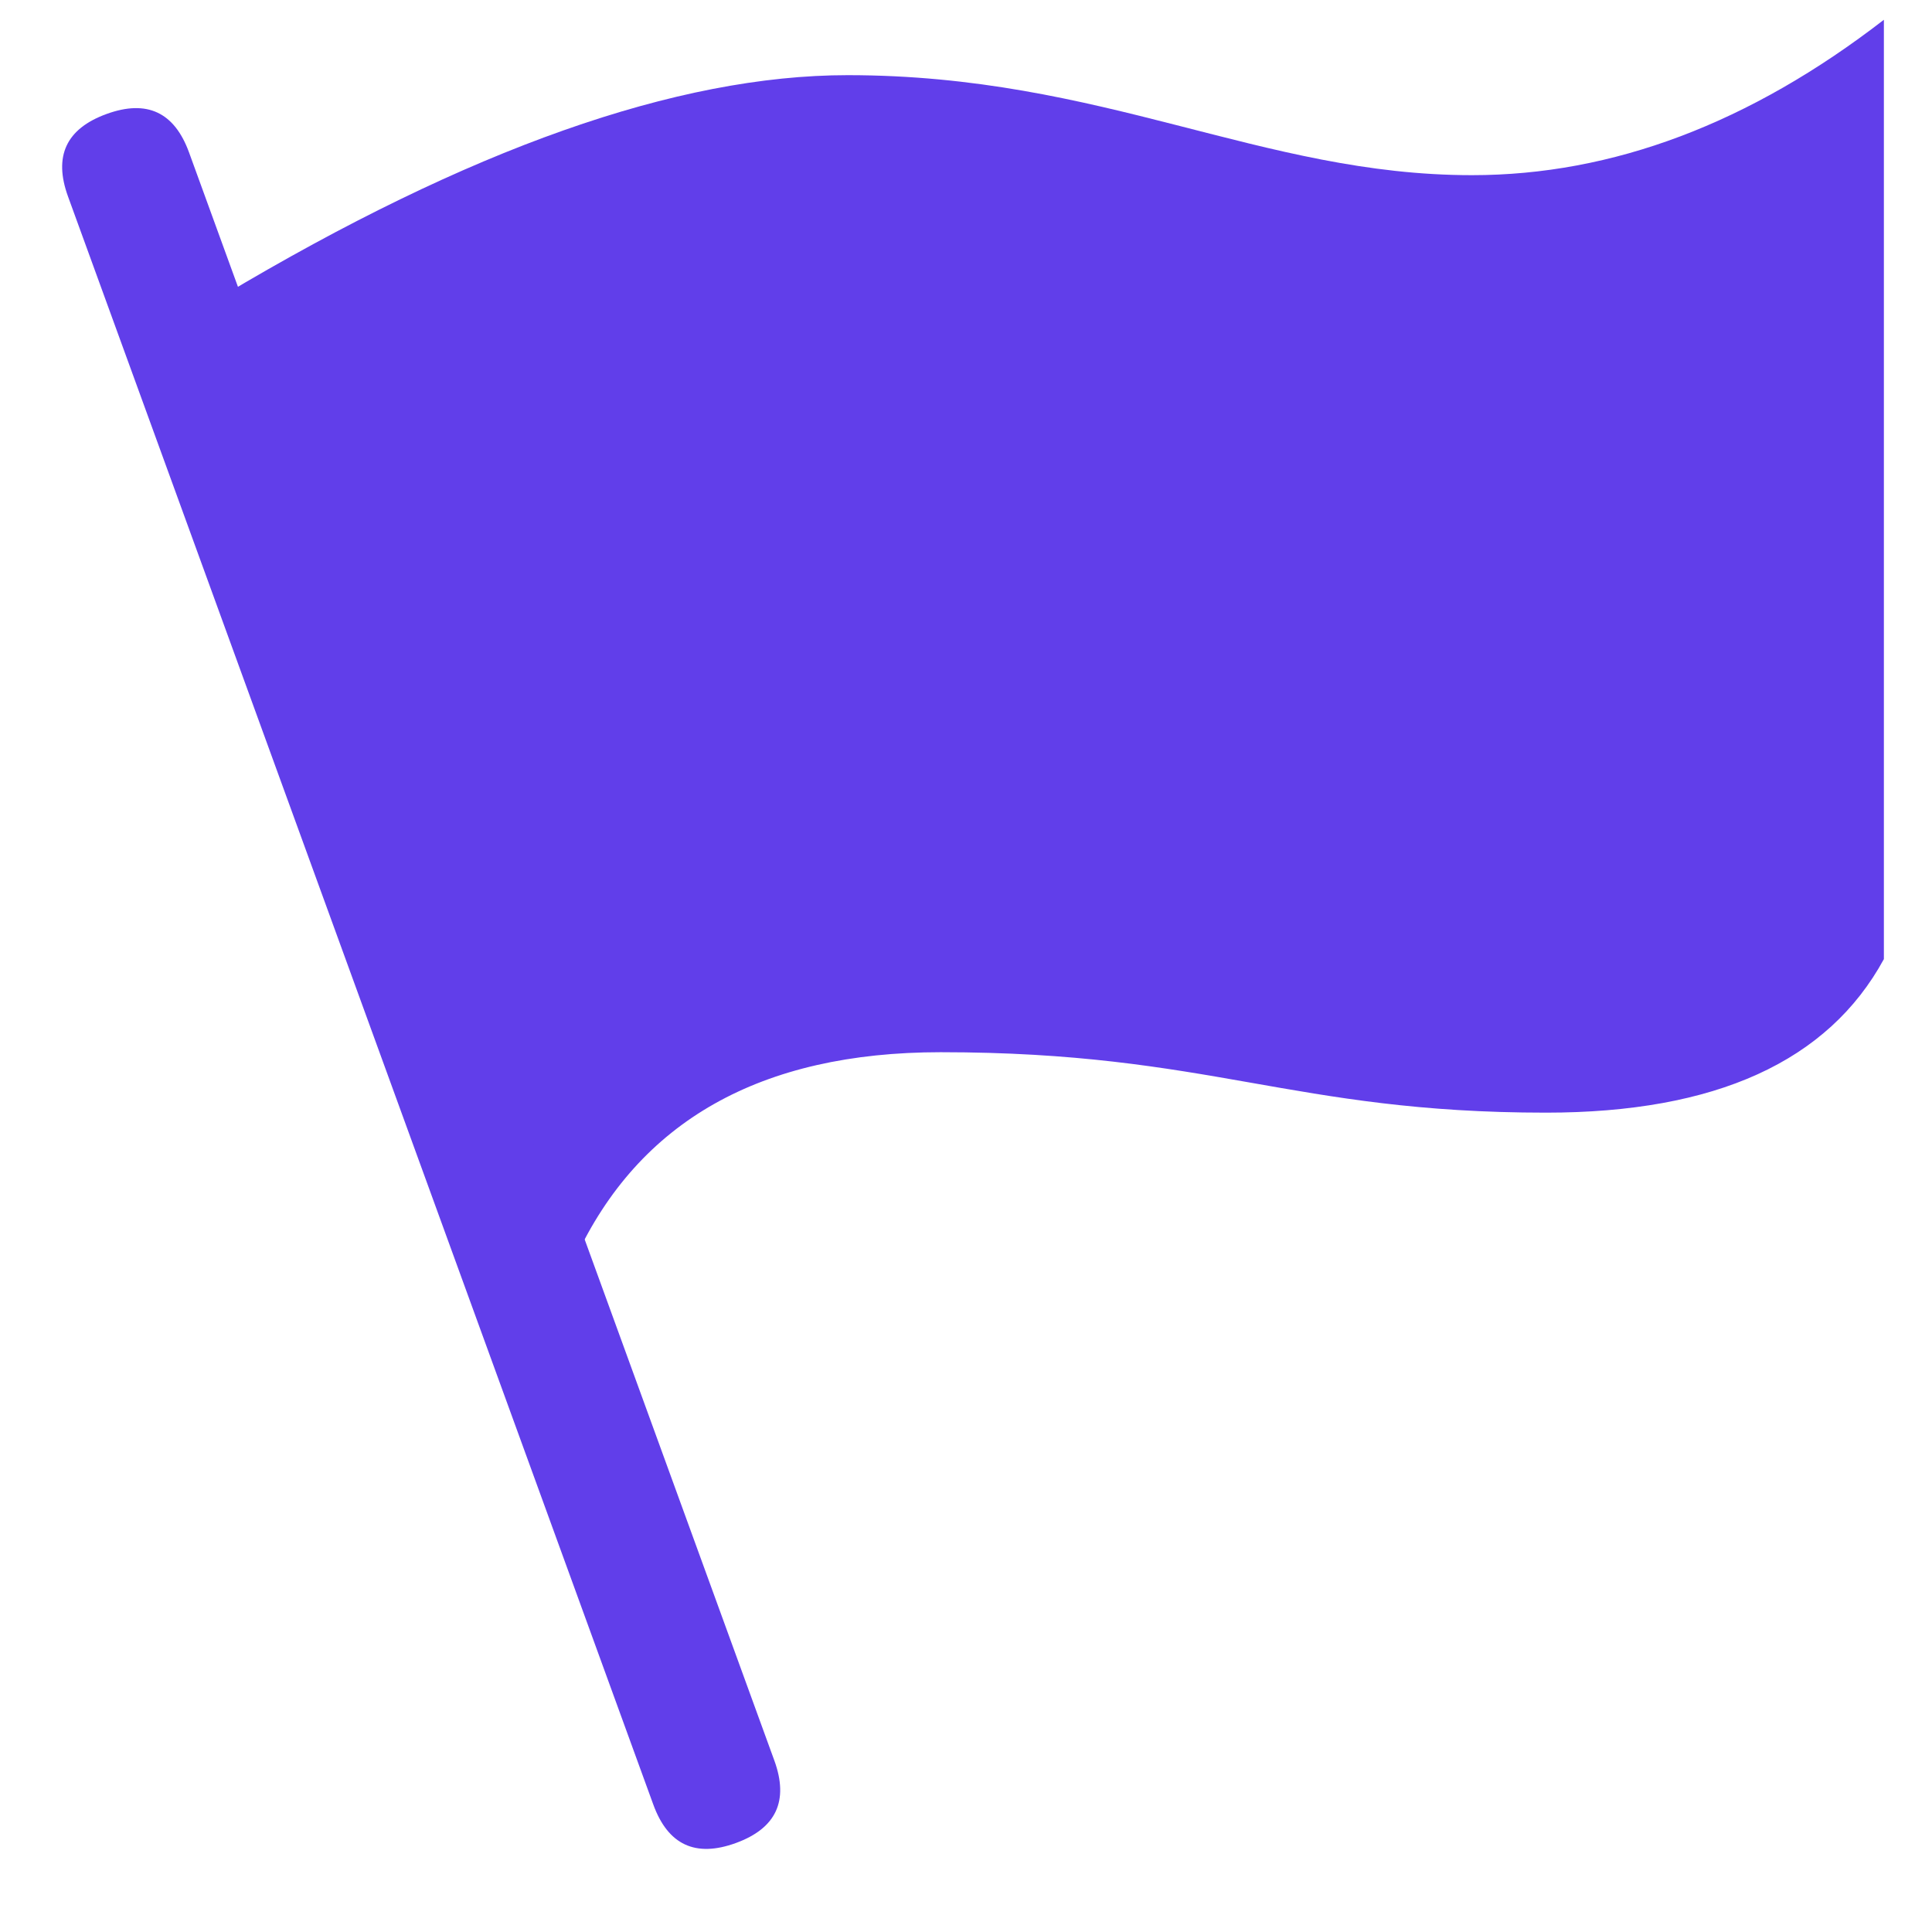
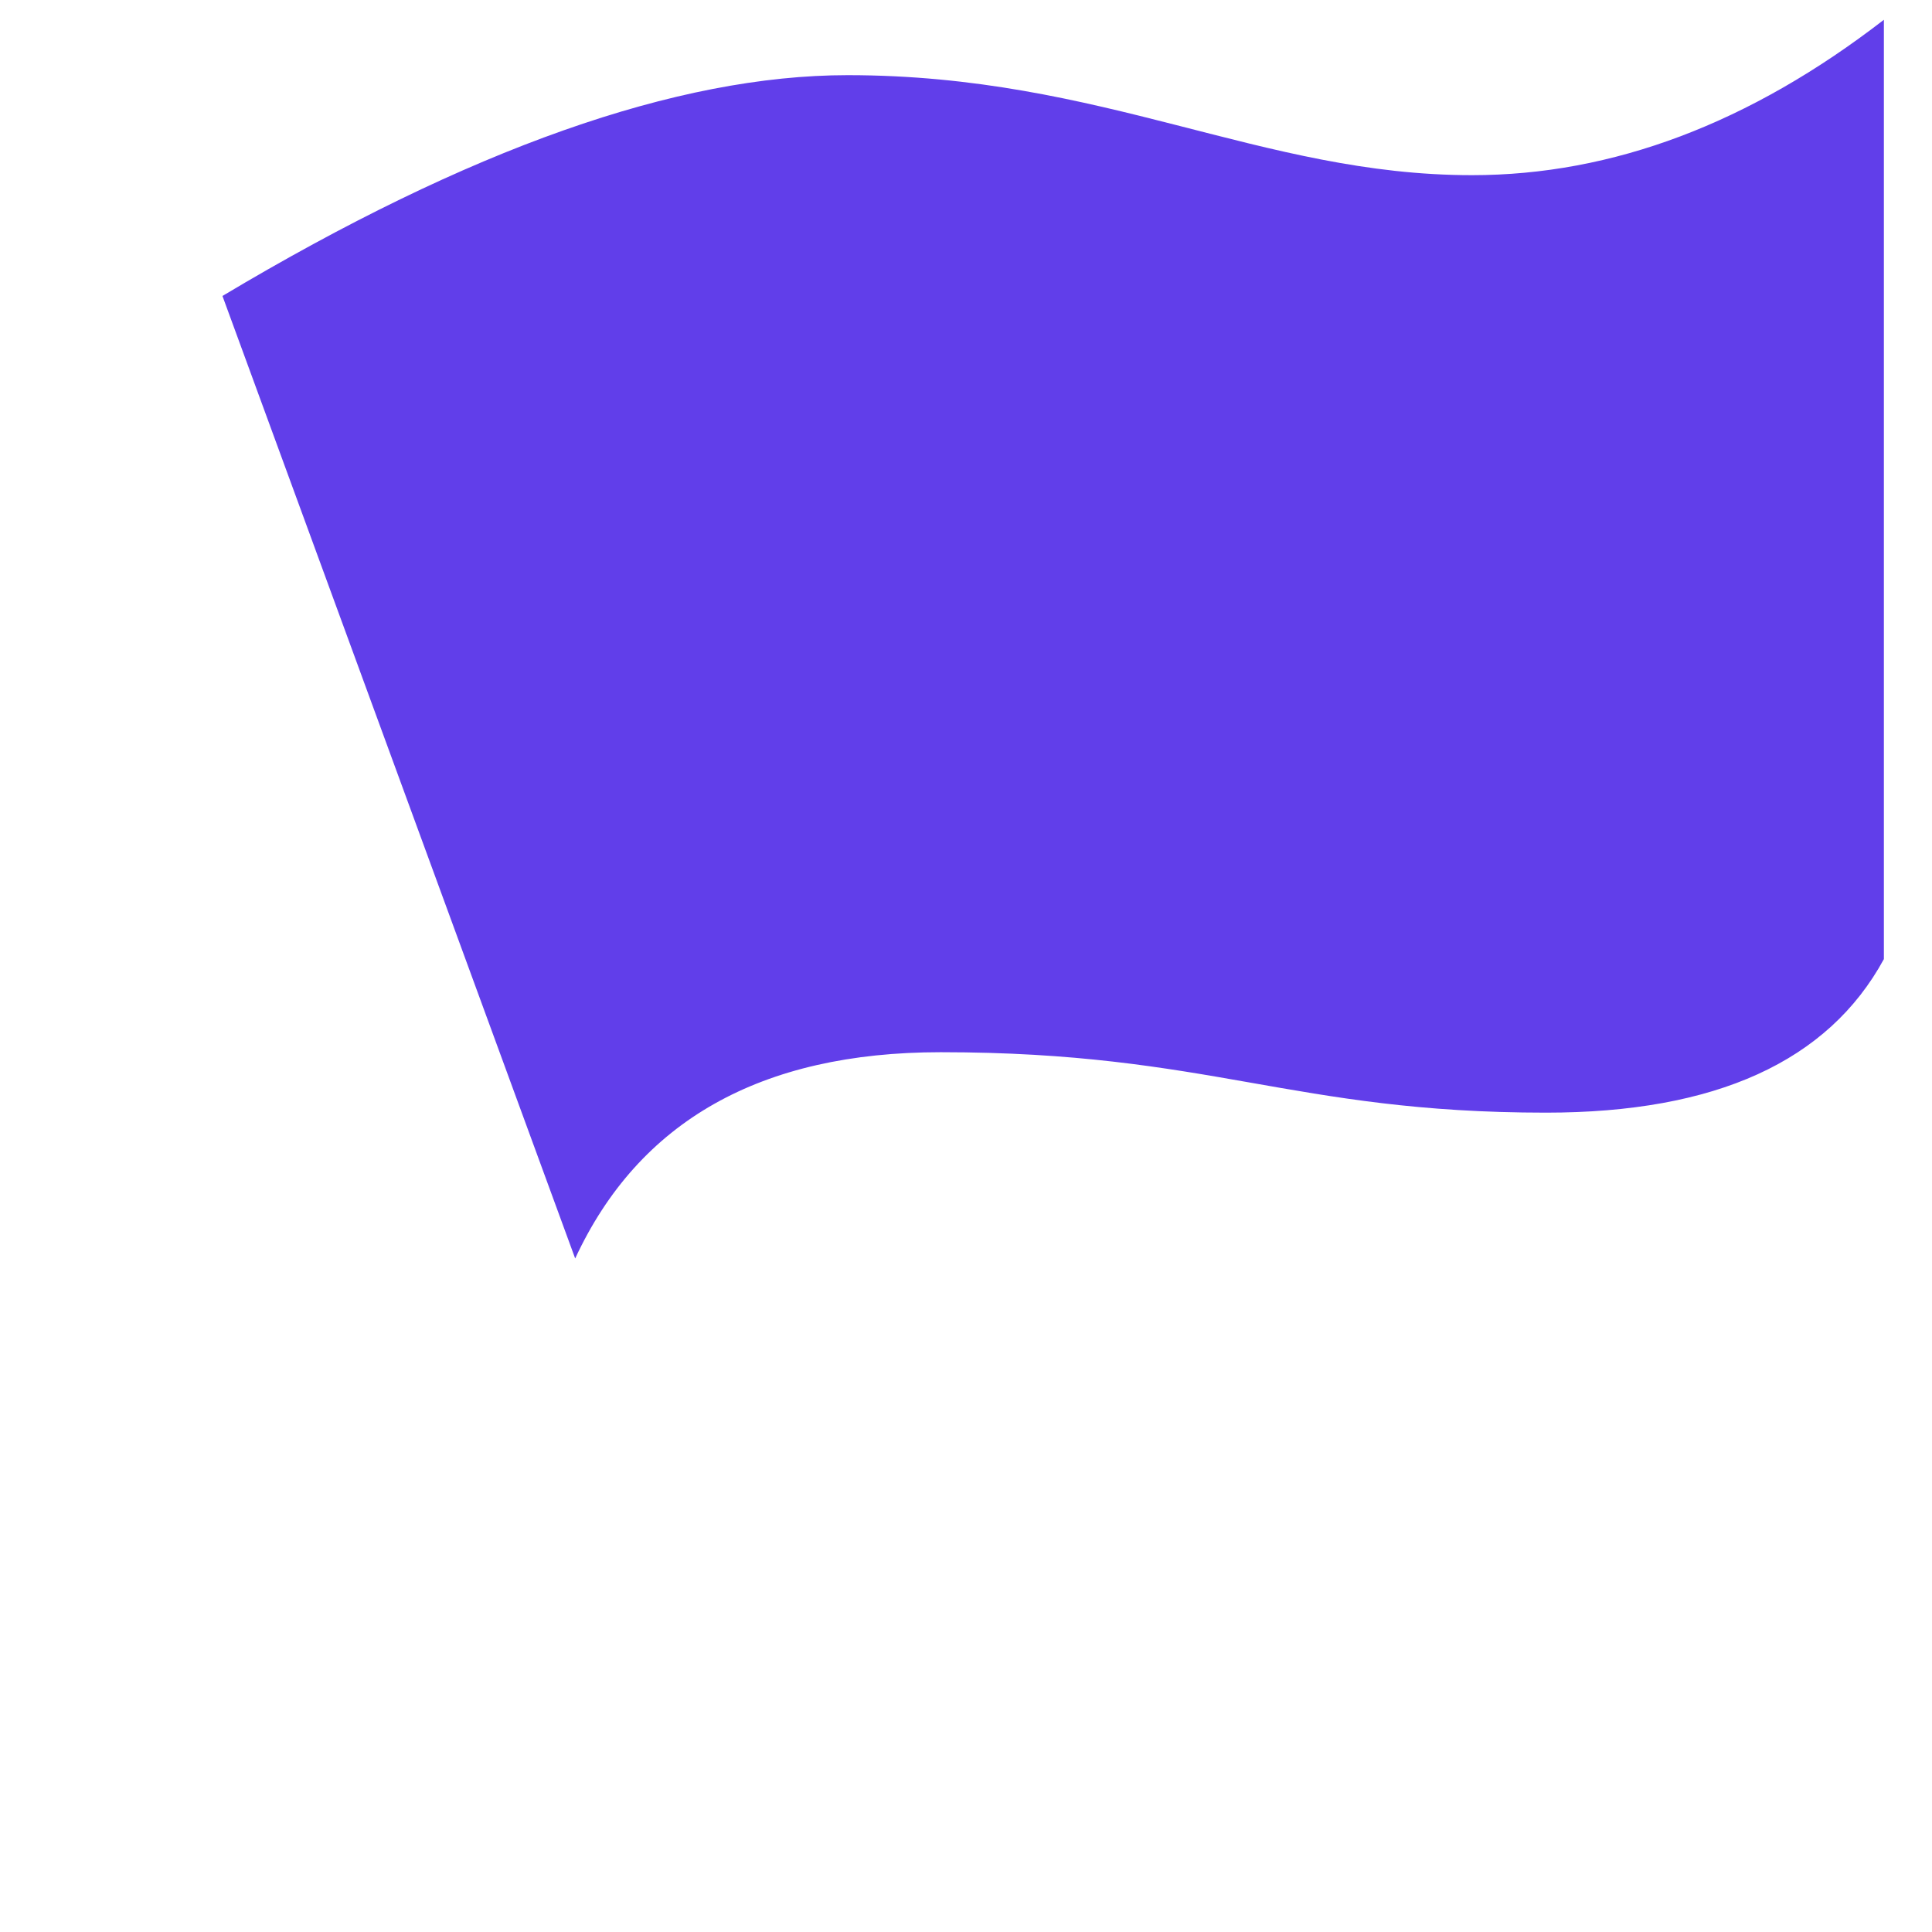
<svg xmlns="http://www.w3.org/2000/svg" t="1649915226994" class="icon" viewBox="0 0 1024 1024" version="1.1" p-id="19643" width="200" height="200">
  <defs>
    <style type="text/css">@font-face { font-family: feedback-iconfont; src: url("//at.alicdn.com/t/font_1031158_u69w8yhxdu.woff2?t=1630033759944") format("woff2"), url("//at.alicdn.com/t/font_1031158_u69w8yhxdu.woff?t=1630033759944") format("woff"), url("//at.alicdn.com/t/font_1031158_u69w8yhxdu.ttf?t=1630033759944") format("truetype"); }
</style>
  </defs>
-   <path d="M24.382 72.094m32.075-11.674l0 0q32.075-11.674 43.749 20.401l310.202 852.274q11.674 32.075-20.401 43.749l0 0q-32.075 11.674-43.749-20.401l-310.202-852.274q-11.674-32.075 20.401-43.749Z" fill="#613EEA" p-id="19644" />
  <path d="M117.906 156.867c130.584-78.019 241.03-117.029 331.386-117.029 135.461 0 219.136 53.004 330.898 53.004 74.508 0 147.261-27.453 218.307-82.359v497.859c-29.55 54.272-89.234 81.384-179.054 81.384-134.729 0-177.883-32.037-320.853-32.037-95.33 0-159.939 36.474-193.731 109.324L117.906 156.867z" fill="#613EEA" p-id="19645" />
</svg>